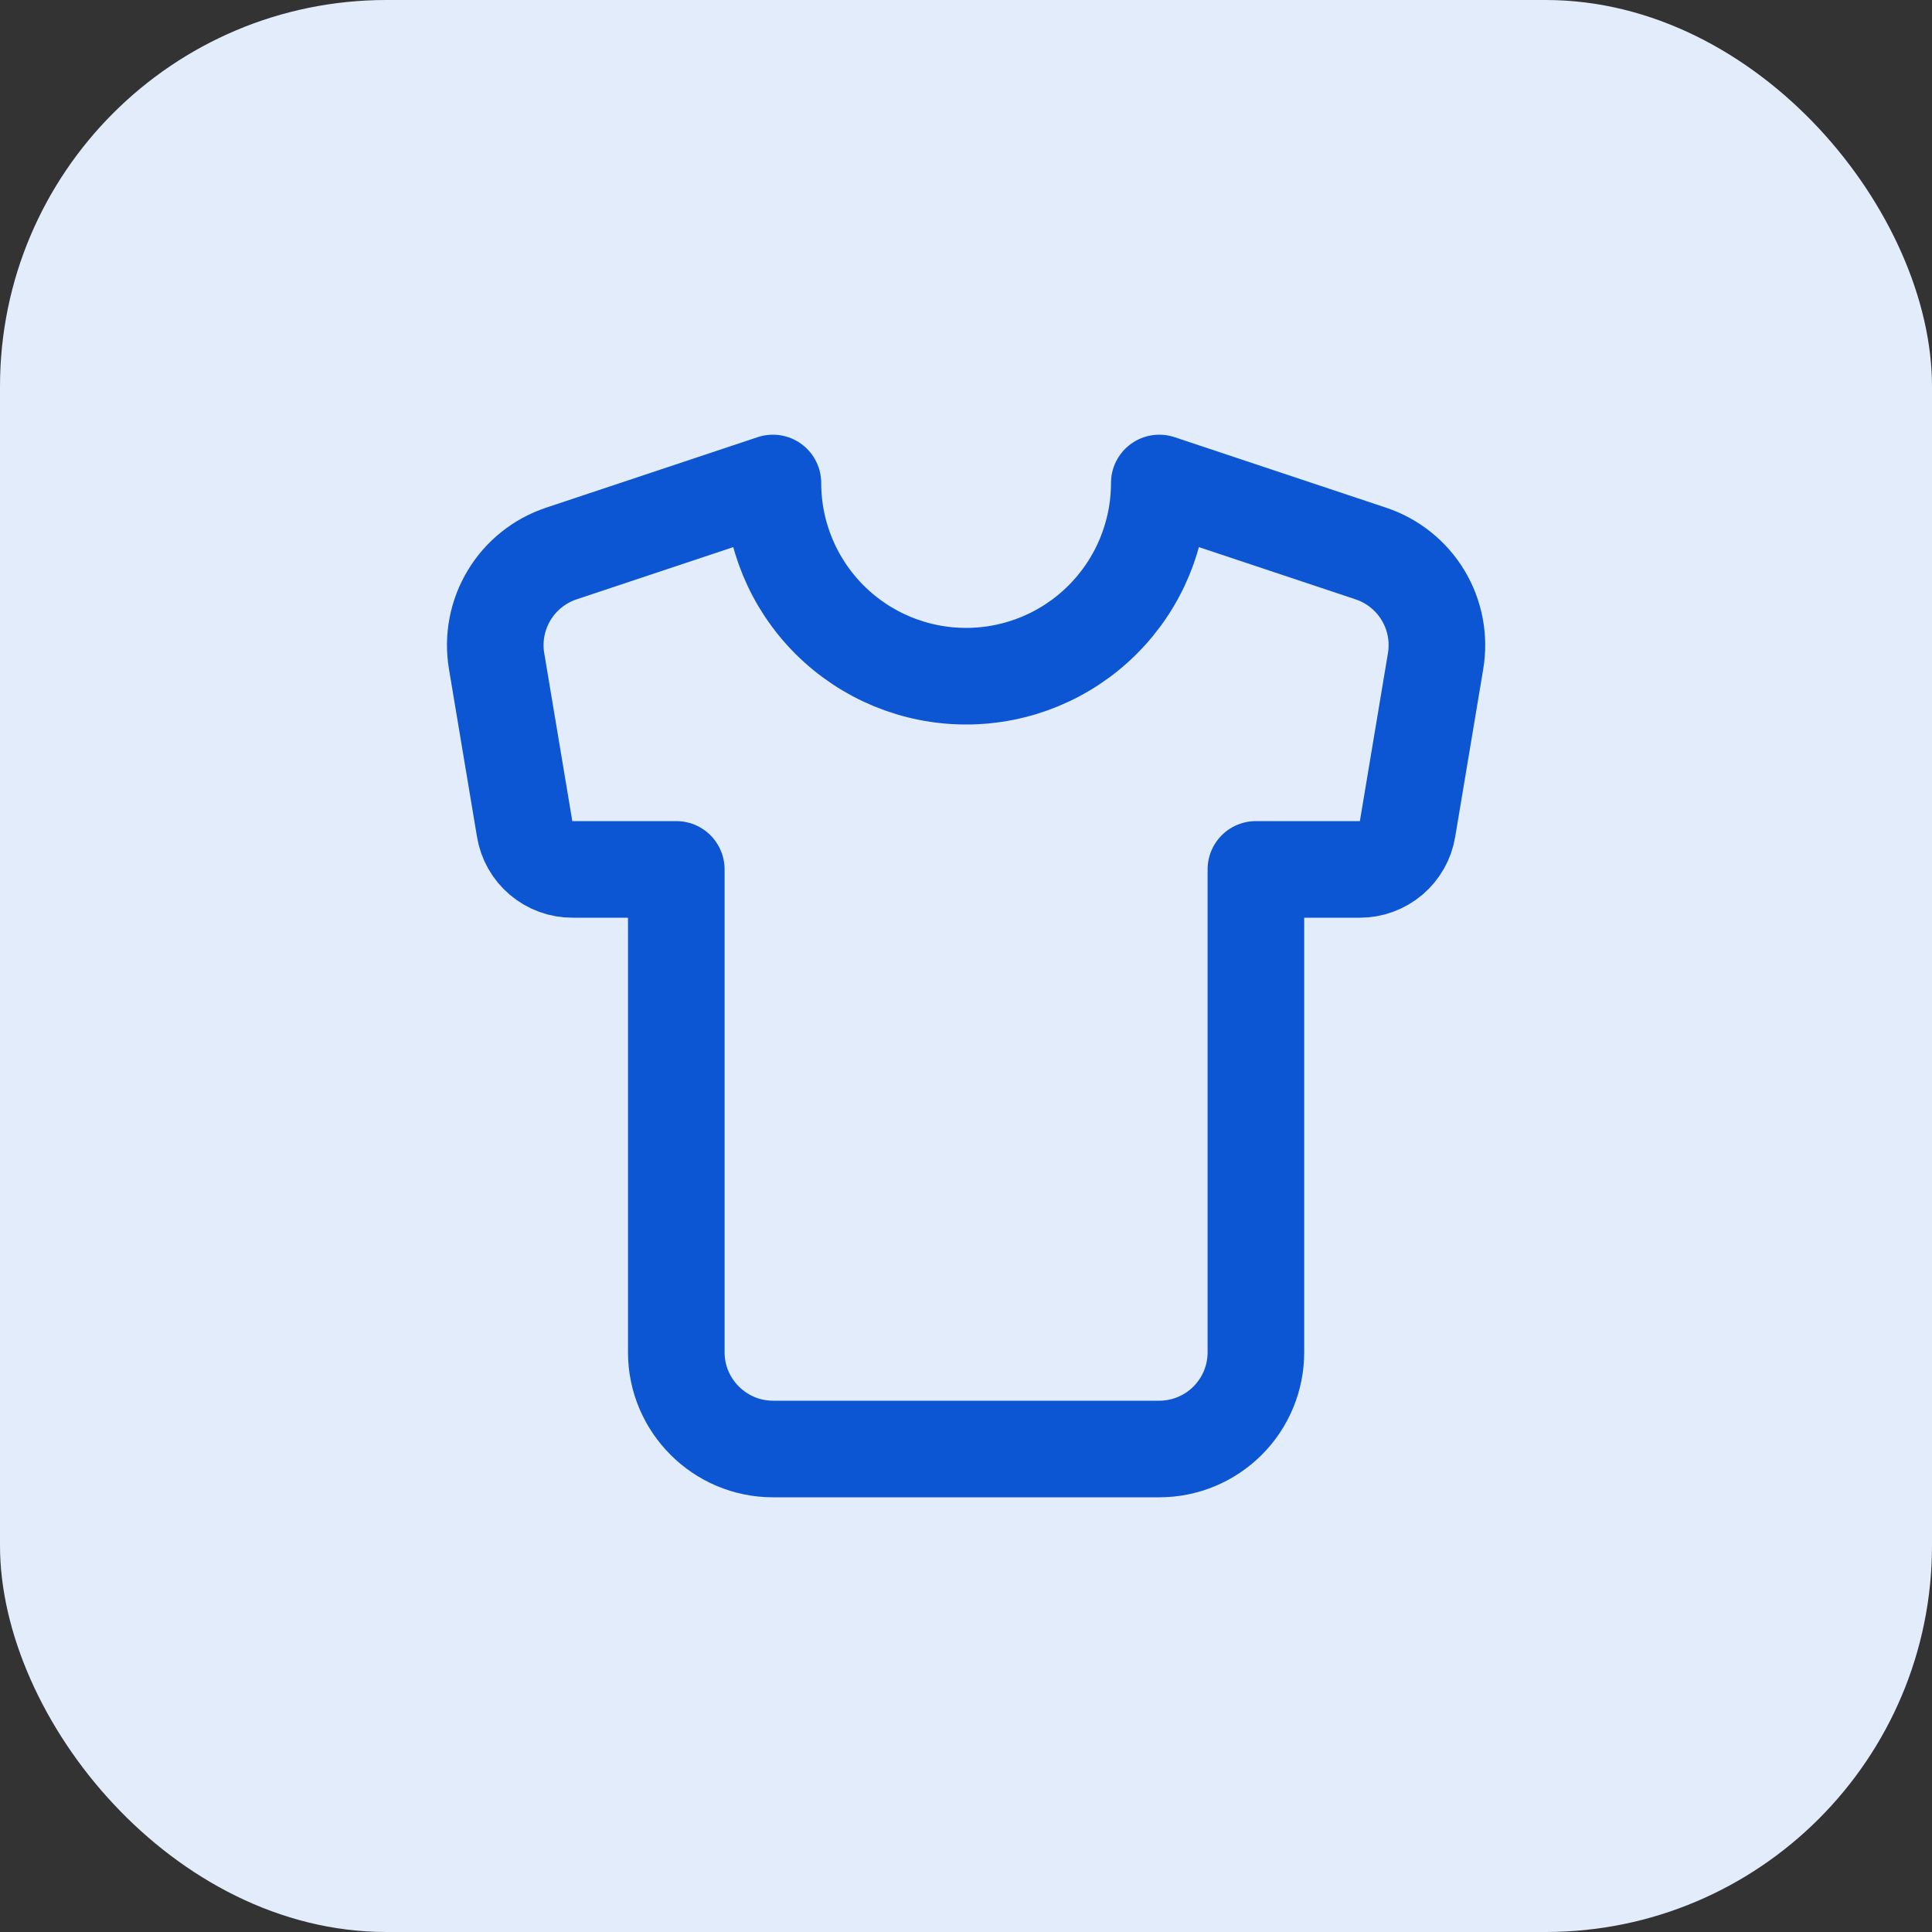
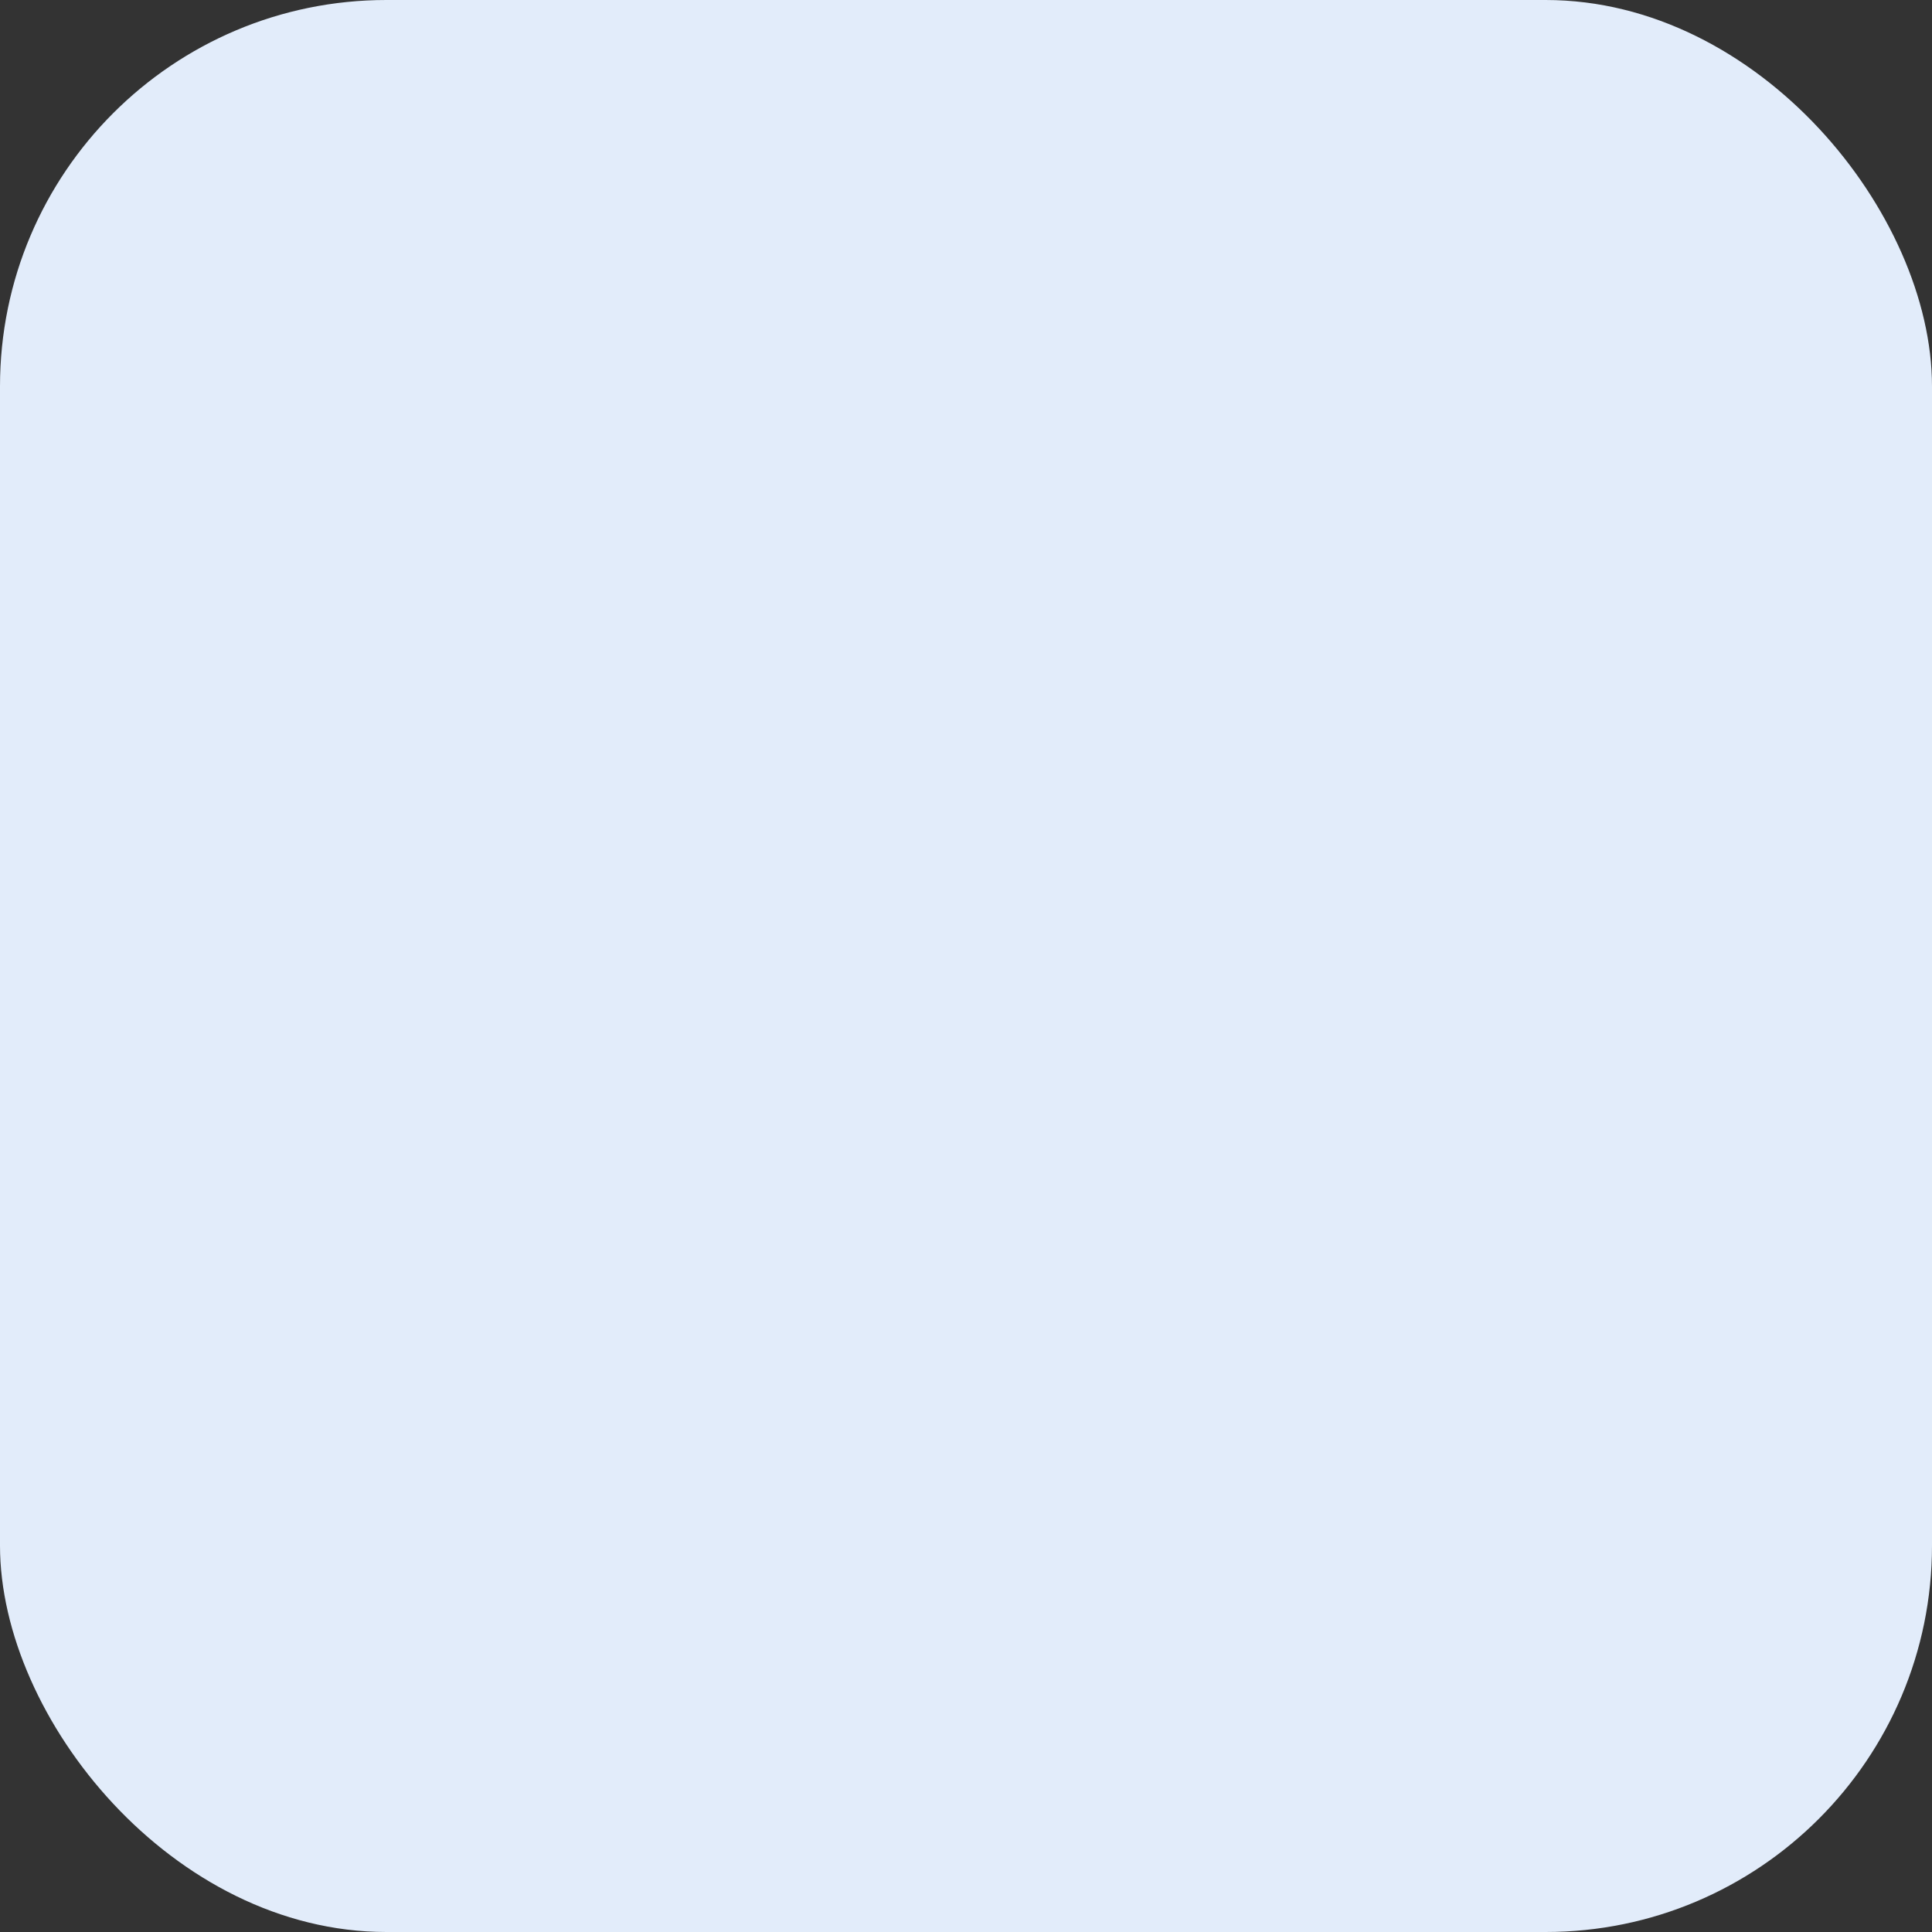
<svg xmlns="http://www.w3.org/2000/svg" width="40" height="40" viewBox="0 0 40 40" fill="none">
  <rect x="0" y="0" width="40" height="40" fill="#333333" stroke="none" />
  <rect width="40" height="40" rx="8" fill="#E2ECFA" />
-   <path d="M28.382 11.46L24.002 10C24.002 11.061 23.58 12.078 22.83 12.828C22.08 13.579 21.063 14 20.002 14C18.941 14 17.924 13.579 17.173 12.828C16.423 12.078 16.002 11.061 16.002 10L11.622 11.46C11.169 11.611 10.785 11.918 10.54 12.327C10.294 12.736 10.202 13.22 10.282 13.69L10.862 17.16C10.9 17.395 11.02 17.608 11.202 17.762C11.383 17.916 11.614 18.001 11.852 18H14.002V28C14.002 29.1 14.902 30 16.002 30H24.002C24.532 30 25.041 29.789 25.416 29.414C25.791 29.039 26.002 28.53 26.002 28V18H28.152C28.39 18.001 28.62 17.916 28.802 17.762C28.983 17.608 29.104 17.395 29.142 17.16L29.722 13.69C29.801 13.22 29.71 12.736 29.464 12.327C29.218 11.918 28.834 11.611 28.382 11.46Z" stroke="#0C55D3" stroke-width="2" stroke-linecap="round" stroke-linejoin="round" />
</svg>